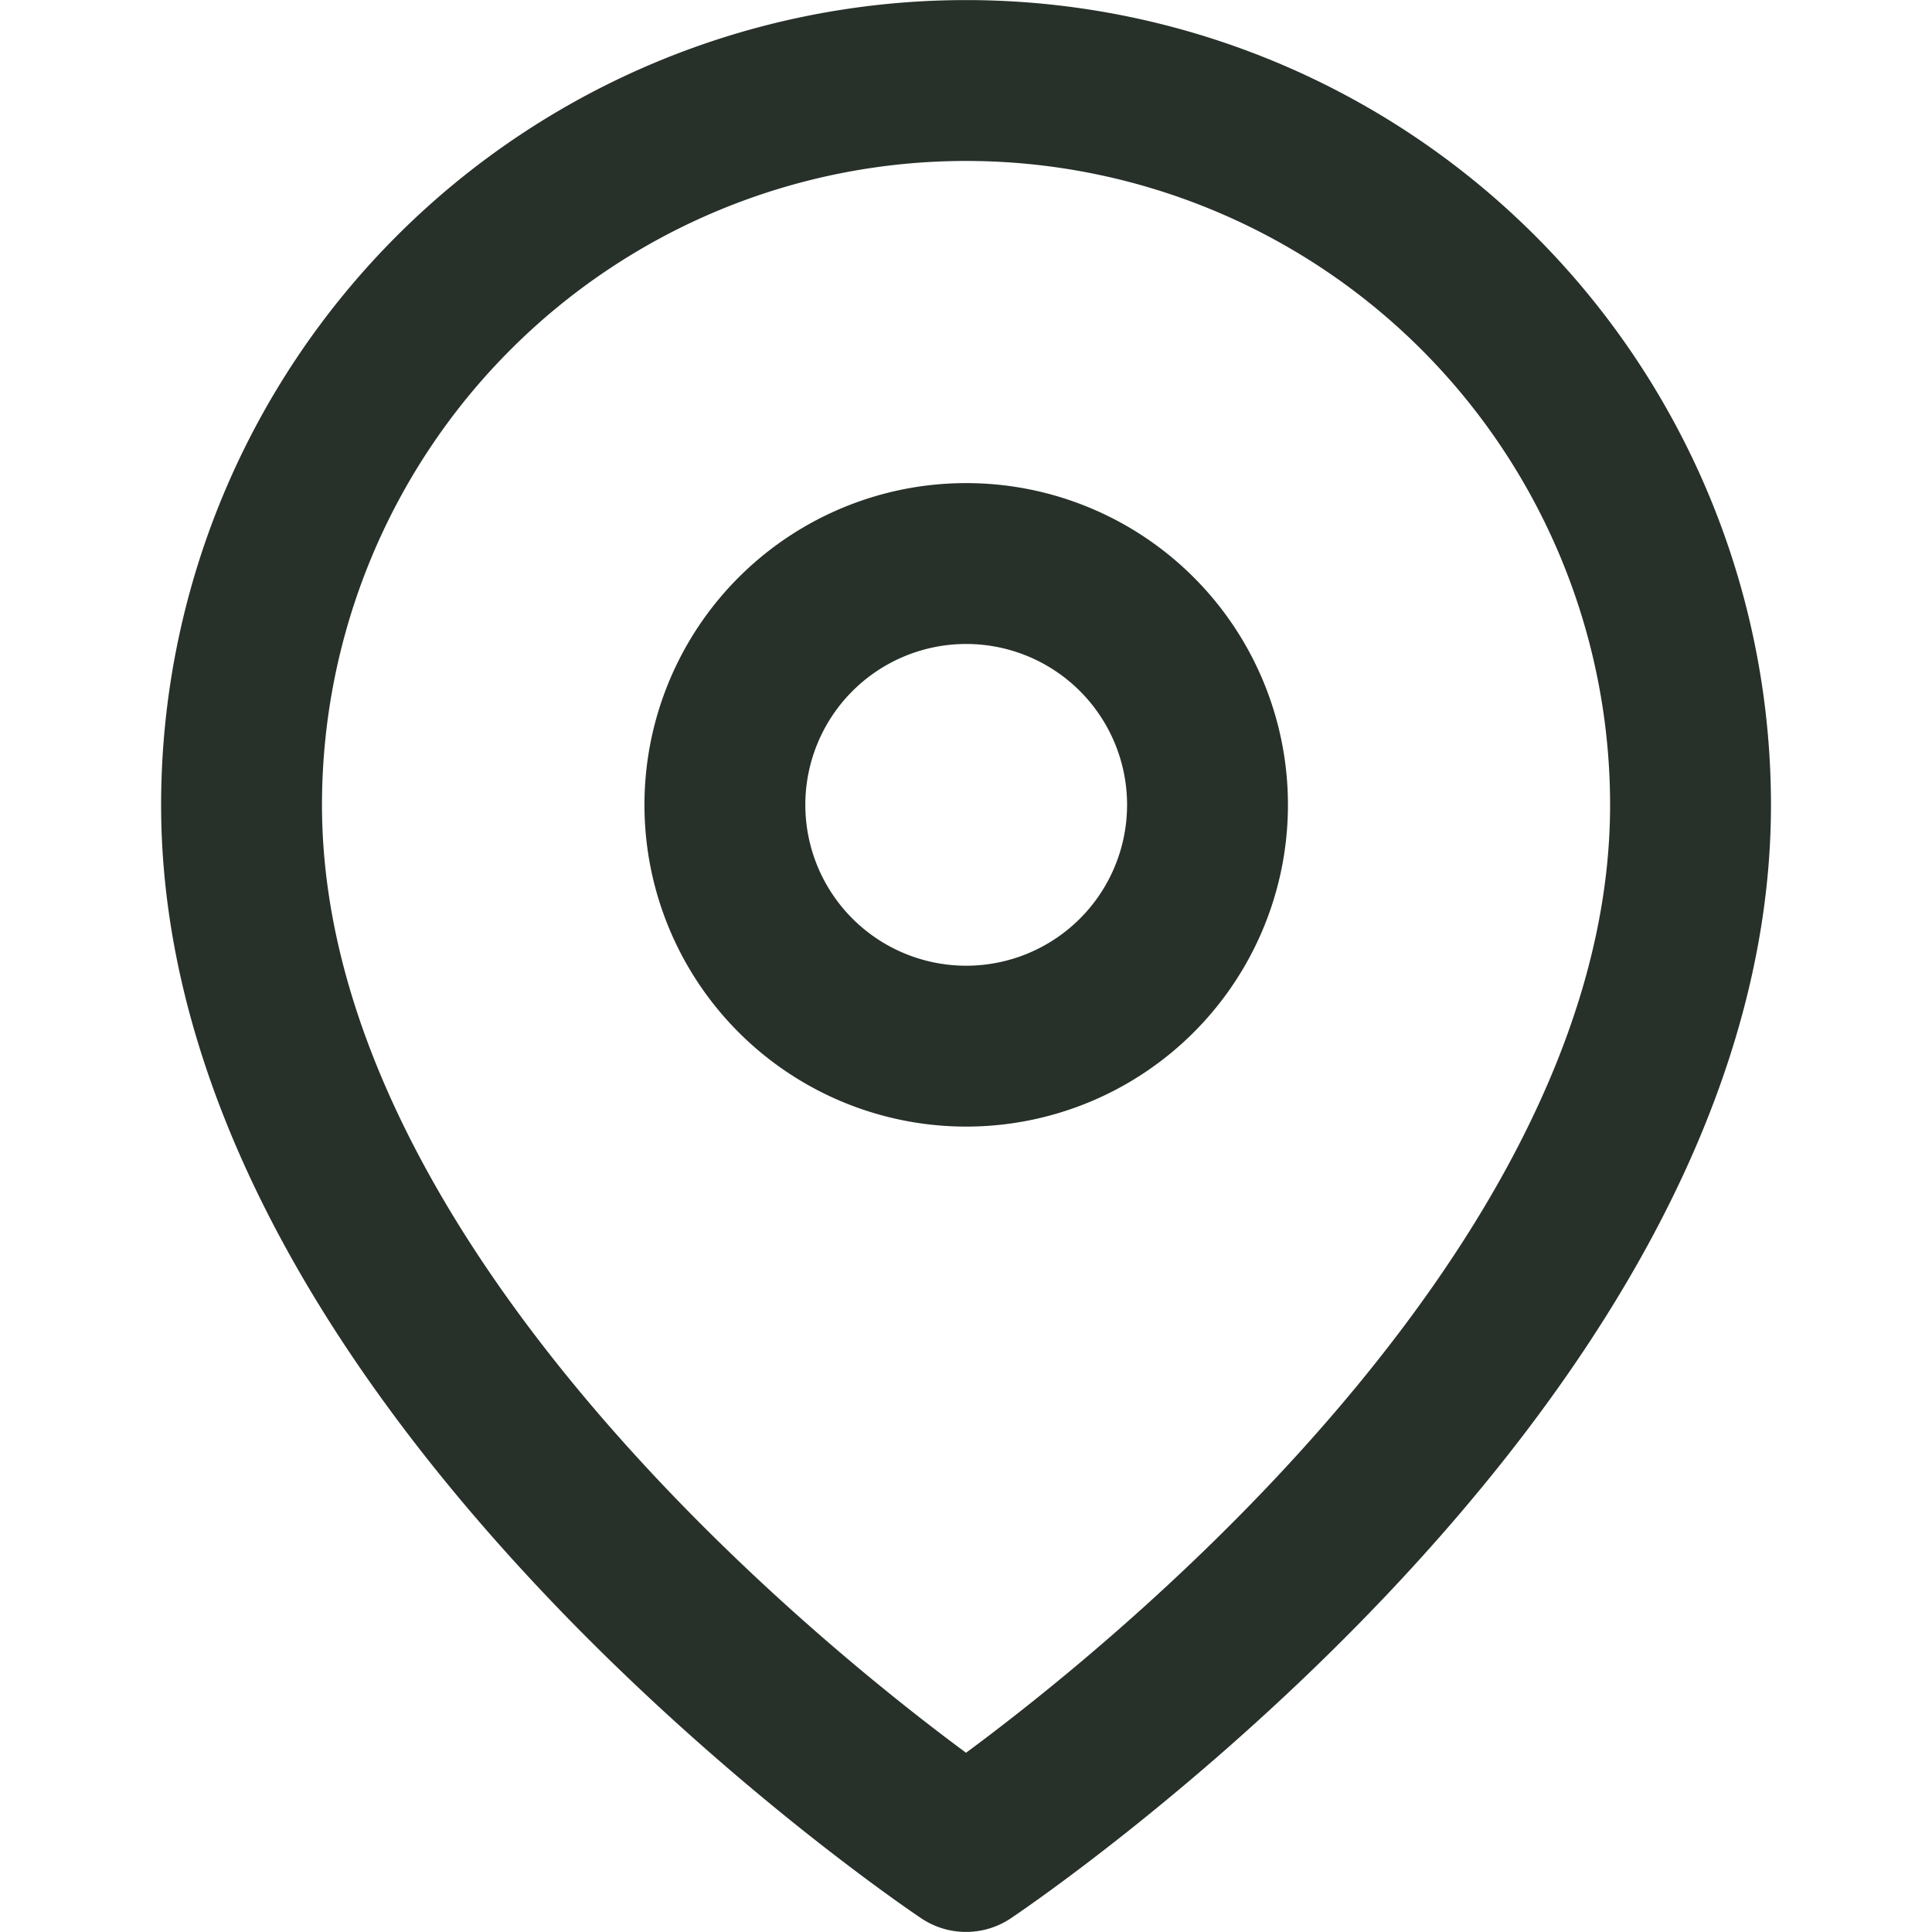
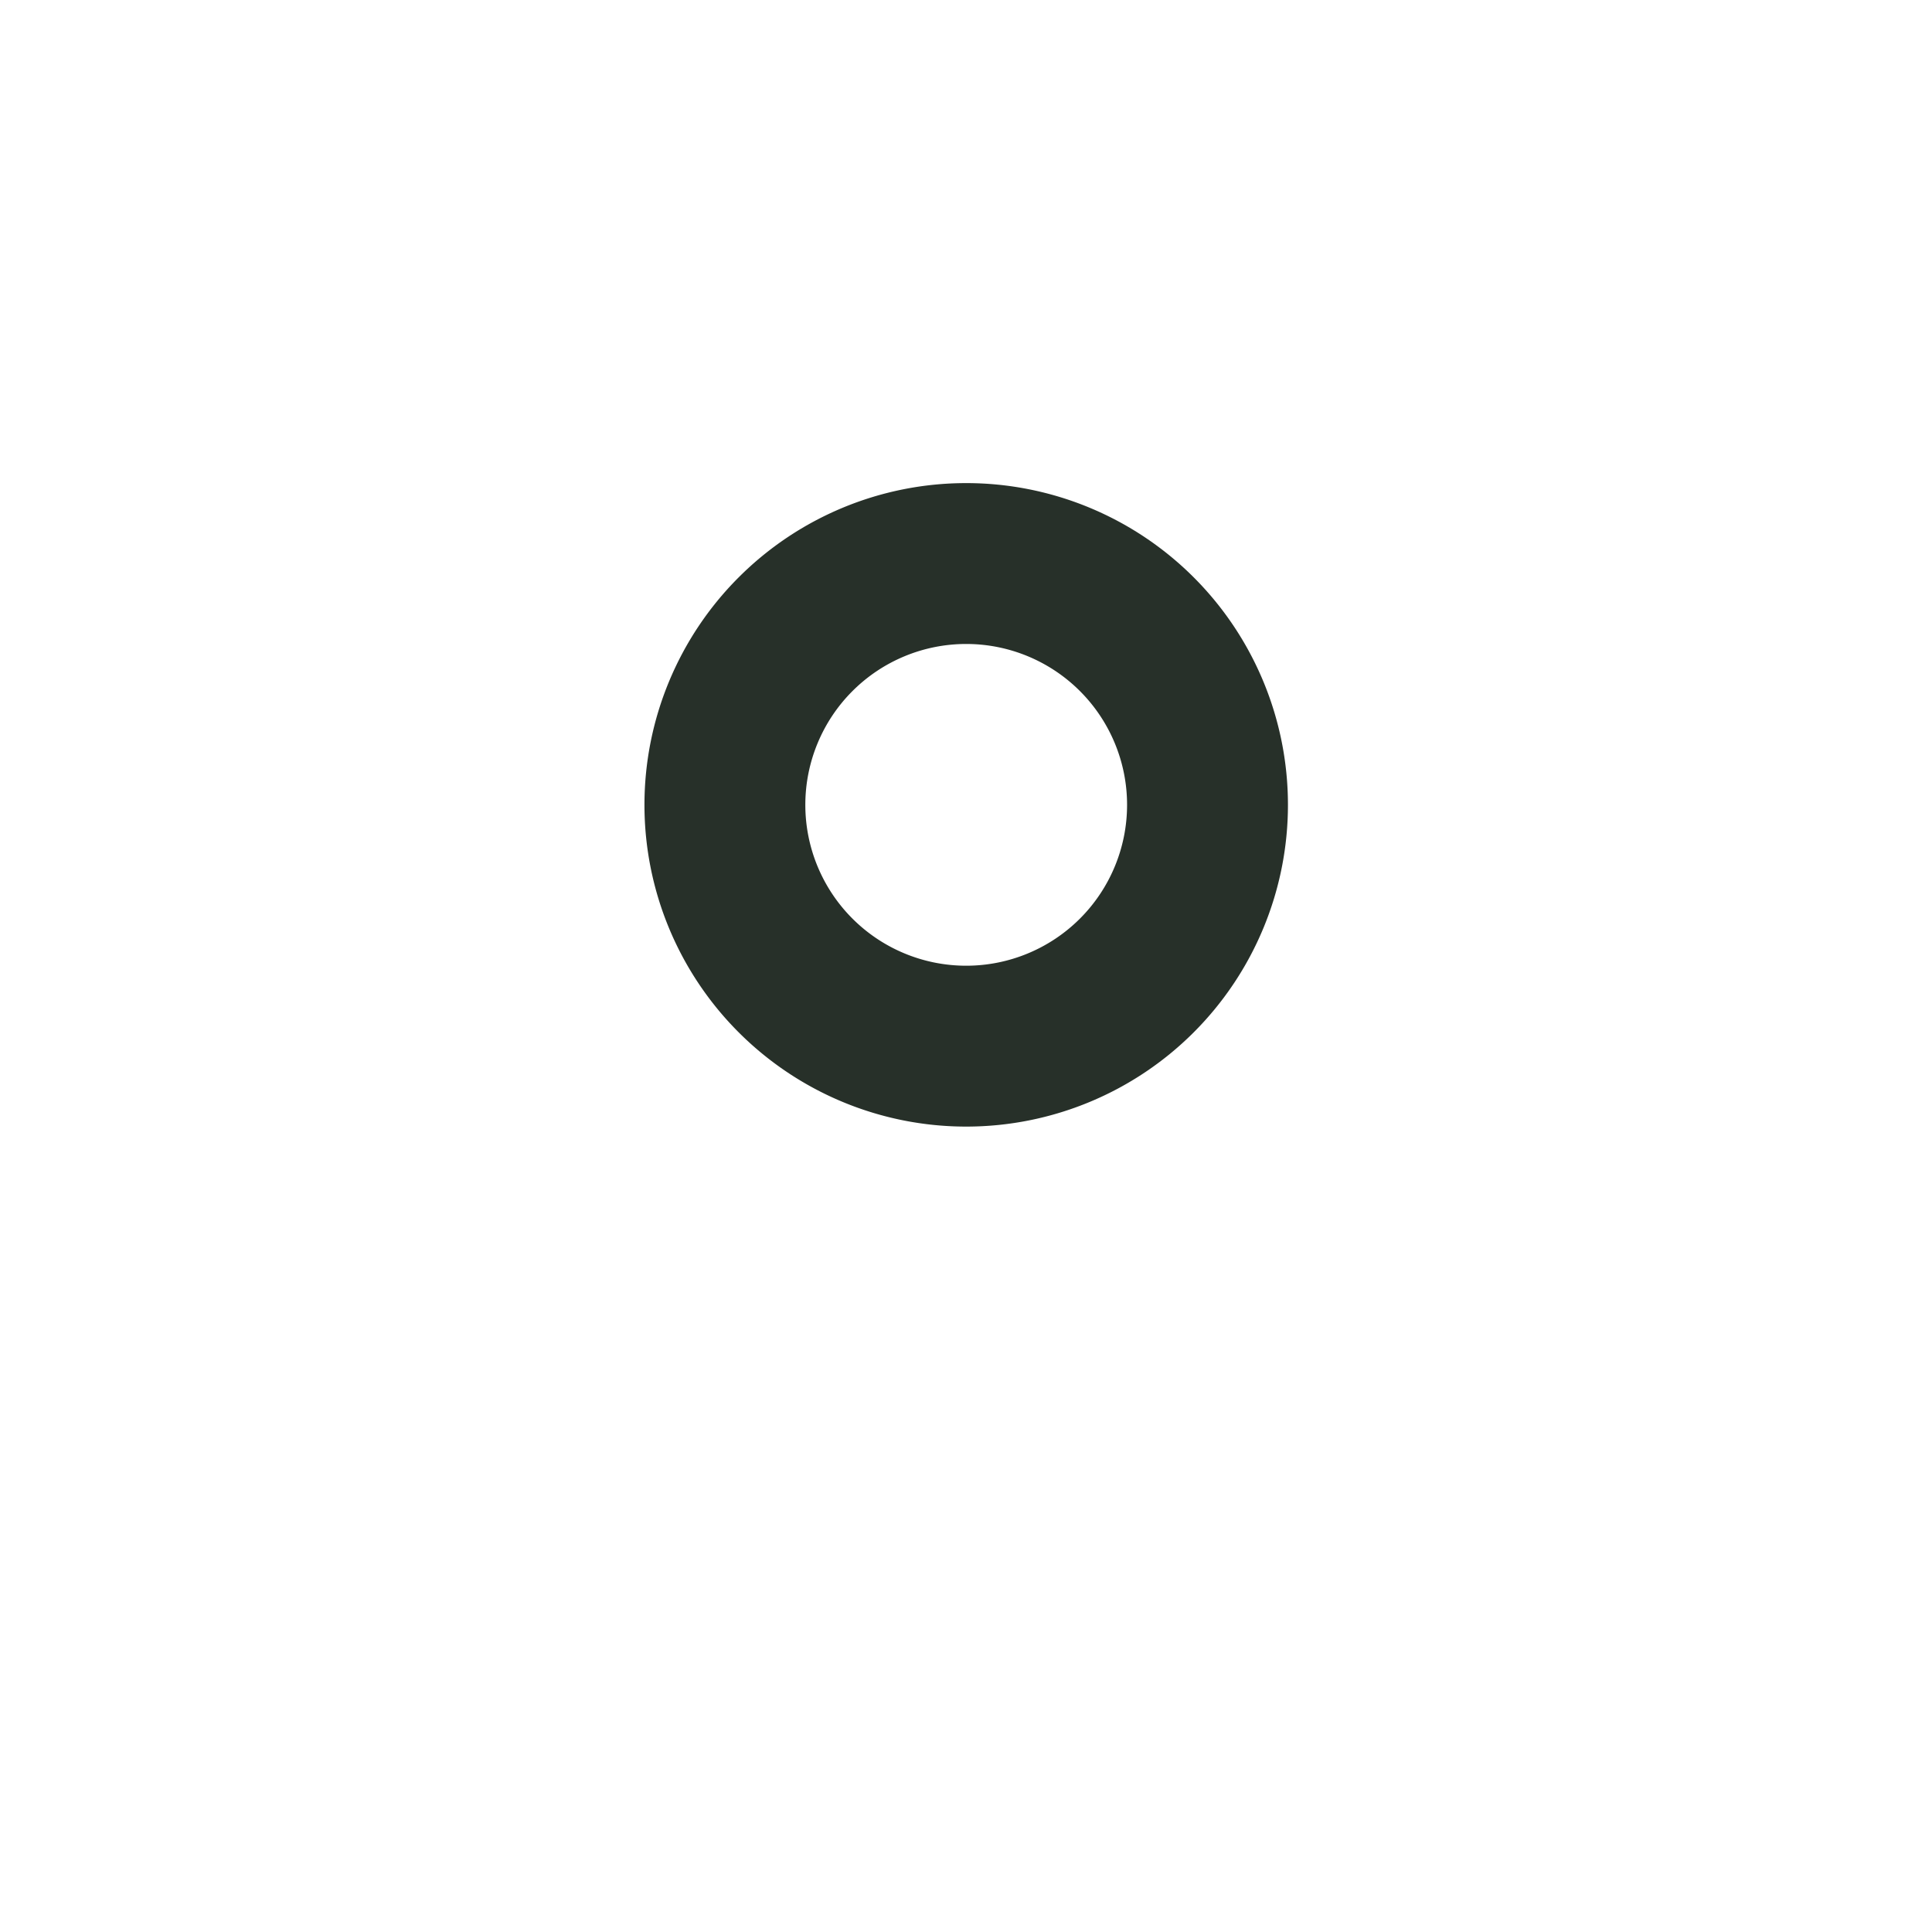
<svg xmlns="http://www.w3.org/2000/svg" width="24.019" height="24.019" viewBox="0 0 24.019 24.019">
  <g id="map-pin" transform="translate(24.019) rotate(180)">
-     <rect id="map-pin-2" data-name="map-pin" width="24.019" height="24.019" transform="translate(0 -24.019)" fill="none" />
-     <path id="Vector" d="M18.014-9.007c0-7.006-9.007-13.01-9.007-13.01S0-16.013,0-9.007A9.007,9.007,0,0,0,2.638-2.638,9.007,9.007,0,0,0,9.007,0a9.007,9.007,0,0,0,6.369-2.638A9.007,9.007,0,0,0,18.014-9.007Z" transform="translate(3.002 -1.001)" fill="none" stroke="#273029" stroke-linecap="round" stroke-linejoin="round" stroke-width="2" />
    <path id="Vector-2" data-name="Vector" d="M6-3A3,3,0,0,0,3-6,3,3,0,0,0,0-3,3,3,0,0,0,3,0,3,3,0,0,0,6-3Z" transform="translate(9.007 -7.006)" fill="none" stroke="#273029" stroke-linecap="round" stroke-linejoin="round" stroke-width="2" />
  </g>
</svg>